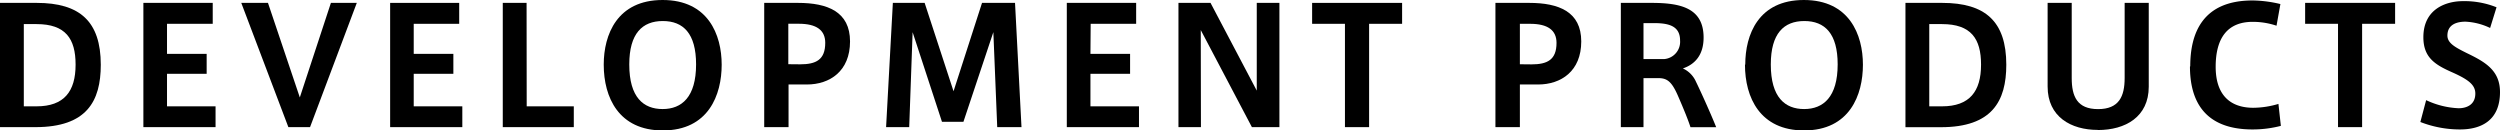
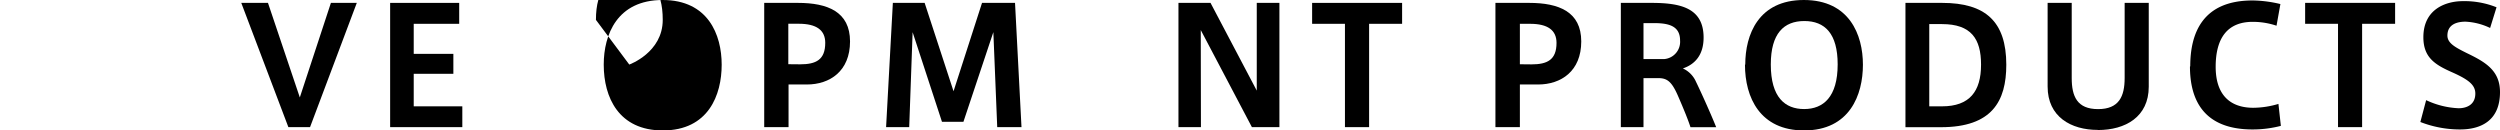
<svg xmlns="http://www.w3.org/2000/svg" viewBox="0 0 432.6 22.57">
  <g id="レイヤー_2" data-name="レイヤー 2">
    <g id="レイヤー_1-2" data-name="レイヤー 1">
-       <path d="M6.36.5C13.8.5,17.44,3.7,17.44,11.2,17.44,17.53,15,22,6.13,22H0V.5Zm6.72,10.67c0-4.48-1.74-7-6.75-7H4.12V18.4H6.33c4.76,0,6.75-2.58,6.75-7.2Z" />
-       <path d="M28.9,9.32h6.86v3.45H28.9V18.4h8.4V22H24.81V.5h12V4.12H28.9Z" />
      <path d="M57.26.5h4.48L53.65,22H49.9L41.75.5h4.62l5.51,16.36Z" />
      <path d="M71.59,9.32h6.86v3.45H71.59V18.4H80V22H67.51V.5H79.46V4.12H71.59Z" />
-       <path d="M91.14,18.4h8.15V22H87V.5h4.12Z" />
-       <path d="M104.47,11.17C104.47,6,106.79,0,114.66,0s10.22,6,10.22,11.2-2.27,11.37-10.19,11.37c-7.62,0-10.22-5.71-10.22-11.37Zm4.42,0c0,5.69,2.46,7.7,5.77,7.7s5.79-2.07,5.79-7.73c0-5.34-2.21-7.5-5.76-7.5s-5.8,2.16-5.8,7.5Z" />
+       <path d="M104.47,11.17C104.47,6,106.79,0,114.66,0s10.22,6,10.22,11.2-2.27,11.37-10.19,11.37c-7.62,0-10.22-5.71-10.22-11.37Zm4.42,0s5.79-2.07,5.79-7.73c0-5.34-2.21-7.5-5.76-7.5s-5.8,2.16-5.8,7.5Z" />
      <path d="M132.24,22V.5h5.85c5.1,0,9,1.52,9,6.67s-3.5,7.45-7.47,7.45h-3.17V22Zm6.22-10.87c2.74,0,4.34-.78,4.34-3.72,0-2.21-1.54-3.3-4.57-3.3h-1.82v7Z" />
      <path d="M166.71,21.08H163L157.92,5.57,157.33,22h-4L154.5.5H160l5,15.29L169.93.5h5.71L176.76,22h-4.2l-.67-16.44Z" />
-       <path d="M188.69,9.32h6.86v3.45h-6.86V18.4h8.4V22H184.6V.5h12V4.12h-7.87Z" />
      <path d="M207.81,22h-3.89V.5h5.55l8,15.18V.5h3.92V22h-4.76l-8.85-16.8Z" />
      <path d="M232.73,22V4.12h-5.68V.5h15.57V4.12h-5.71V22Z" />
      <path d="M258.77,22V.5h5.85c5.1,0,9,1.52,9,6.67s-3.5,7.45-7.47,7.45H263V22ZM265,11.14c2.74,0,4.34-.78,4.34-3.72,0-2.21-1.54-3.3-4.56-3.3H263v7Z" />
      <path d="M290.3,16.46c-1-2.24-1.76-2.94-3.3-2.94h-2.61V22h-3.92V.5h5.32c5,0,9,.87,9,6,0,3-1.49,4.64-3.59,5.34a4.52,4.52,0,0,1,2.27,2.3c.81,1.65,2.58,5.57,3.5,7.87h-4.45C292.06,20.55,291,18.06,290.3,16.46ZM290.72,7c0-2.49-1.93-3-4.48-3h-1.85v6.22H288A3,3,0,0,0,290.72,7Z" />
      <path d="M302,11.17C302,6,304.27,0,312.14,0s10.22,6,10.22,11.2-2.27,11.37-10.19,11.37c-7.62,0-10.22-5.71-10.22-11.37Zm4.42,0c0,5.69,2.47,7.7,5.77,7.7s5.8-2.07,5.8-7.73c0-5.34-2.22-7.5-5.77-7.5s-5.8,2.16-5.8,7.5Z" />
      <path d="M336.08.5c7.45,0,11.09,3.2,11.09,10.7,0,6.33-2.49,10.81-11.31,10.81h-6.14V.5Zm6.72,10.67c0-4.48-1.74-7-6.75-7h-2.21V18.4h2.21c4.76,0,6.75-2.58,6.75-7.2Z" />
      <path d="M363,22.48c-4.62,0-8.68-2.26-8.68-7.5V.5h4.17v13c0,3.2.95,5.38,4.56,5.38s4.6-2.18,4.6-5.38V.5h4.17V15c0,5.24-4.06,7.5-8.79,7.5Z" />
      <path d="M379,11.48c0-5.74,2.13-11.4,10.78-11.4A21.64,21.64,0,0,1,394.6.7l-.67,3.75a12.85,12.85,0,0,0-4.12-.67c-4.37,0-6.41,2.8-6.41,7.78,0,4.71,2.35,7.09,6.52,7.09a15.52,15.52,0,0,0,4.34-.67l.42,3.8a19.45,19.45,0,0,1-4.9.62c-8.56,0-10.83-5.24-10.83-10.89Z" />
      <path d="M404.57,22V4.12h-5.69V.5h15.57V4.12h-5.71V22Z" />
      <path d="M430.89,4.84a11,11,0,0,0-4.26-1.09c-1.31,0-3.13.37-3.13,2.41,0,1.34,1.45,2.07,3.3,3,3.05,1.48,5.8,2.91,5.8,6.77,0,5-3.36,6.47-6.92,6.47a18.79,18.79,0,0,1-6.86-1.29l1-3.78a14.51,14.51,0,0,0,5.62,1.4c1.32,0,2.89-.56,2.89-2.54,0-1.49-1.18-2.41-3.92-3.64-3-1.32-5.07-2.55-5.07-6.11,0-5,4.09-6.24,6.8-6.24A14.84,14.84,0,0,1,432,1.26Z" />
    </g>
  </g>
</svg>